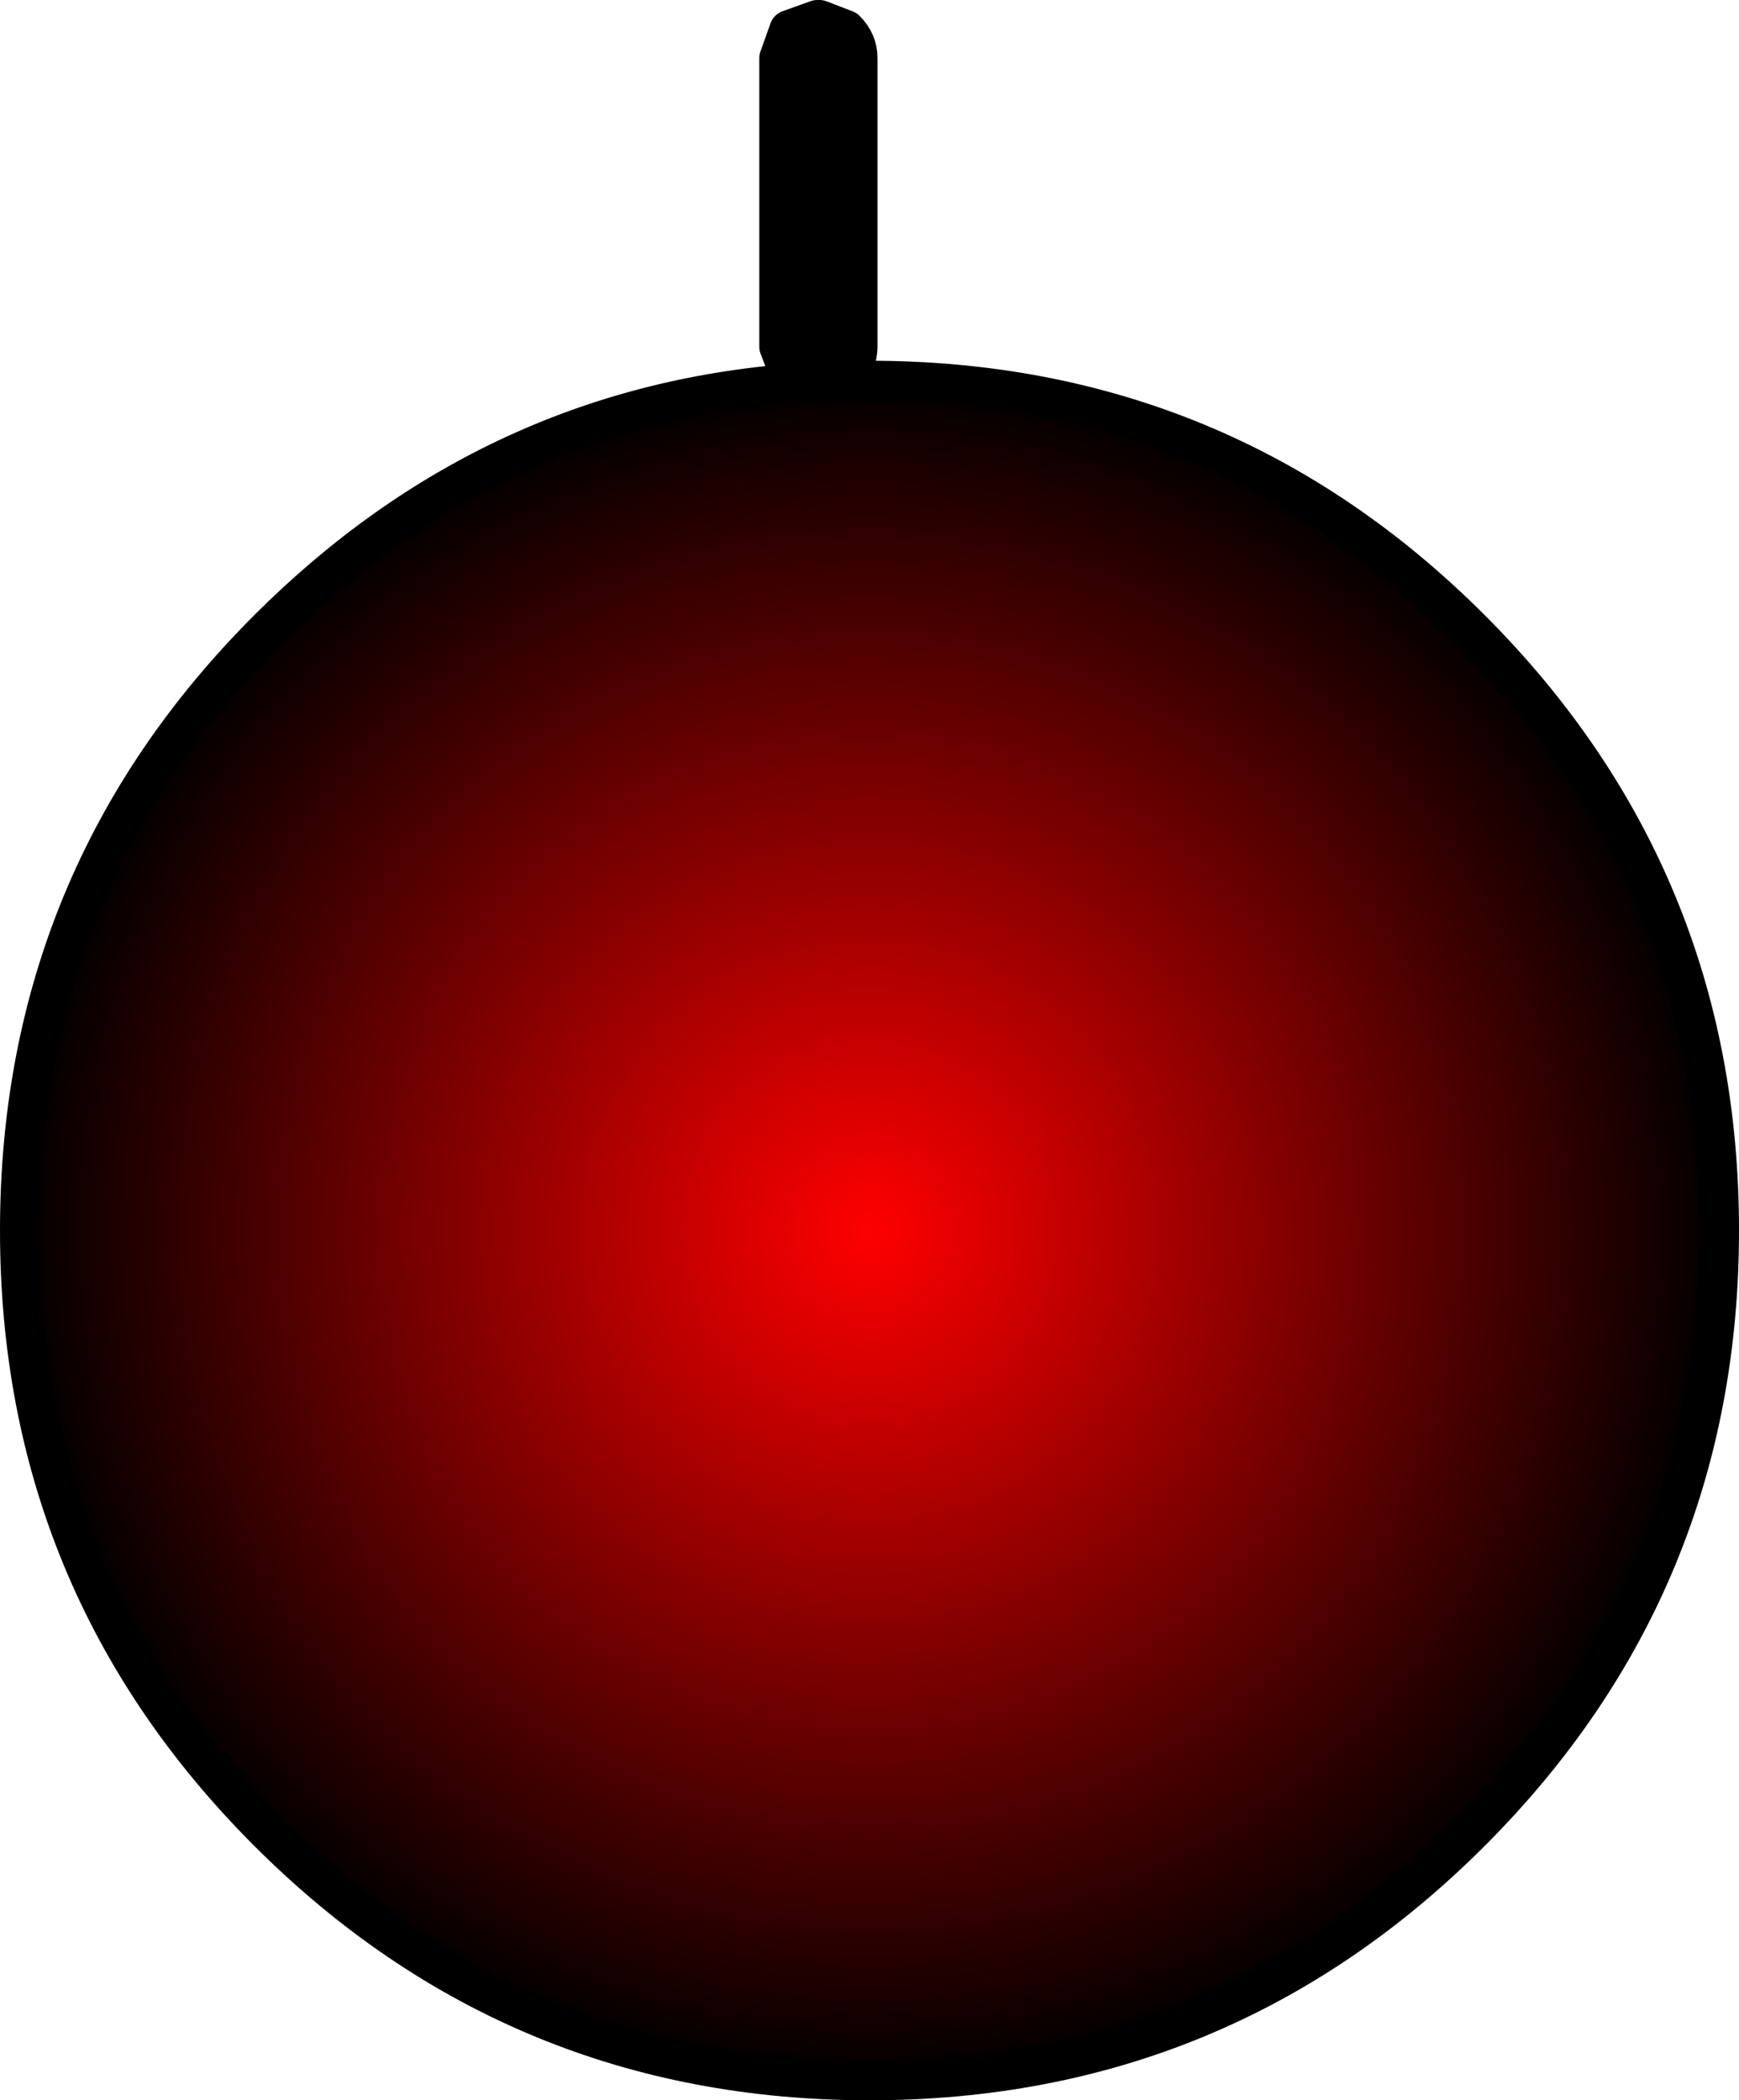
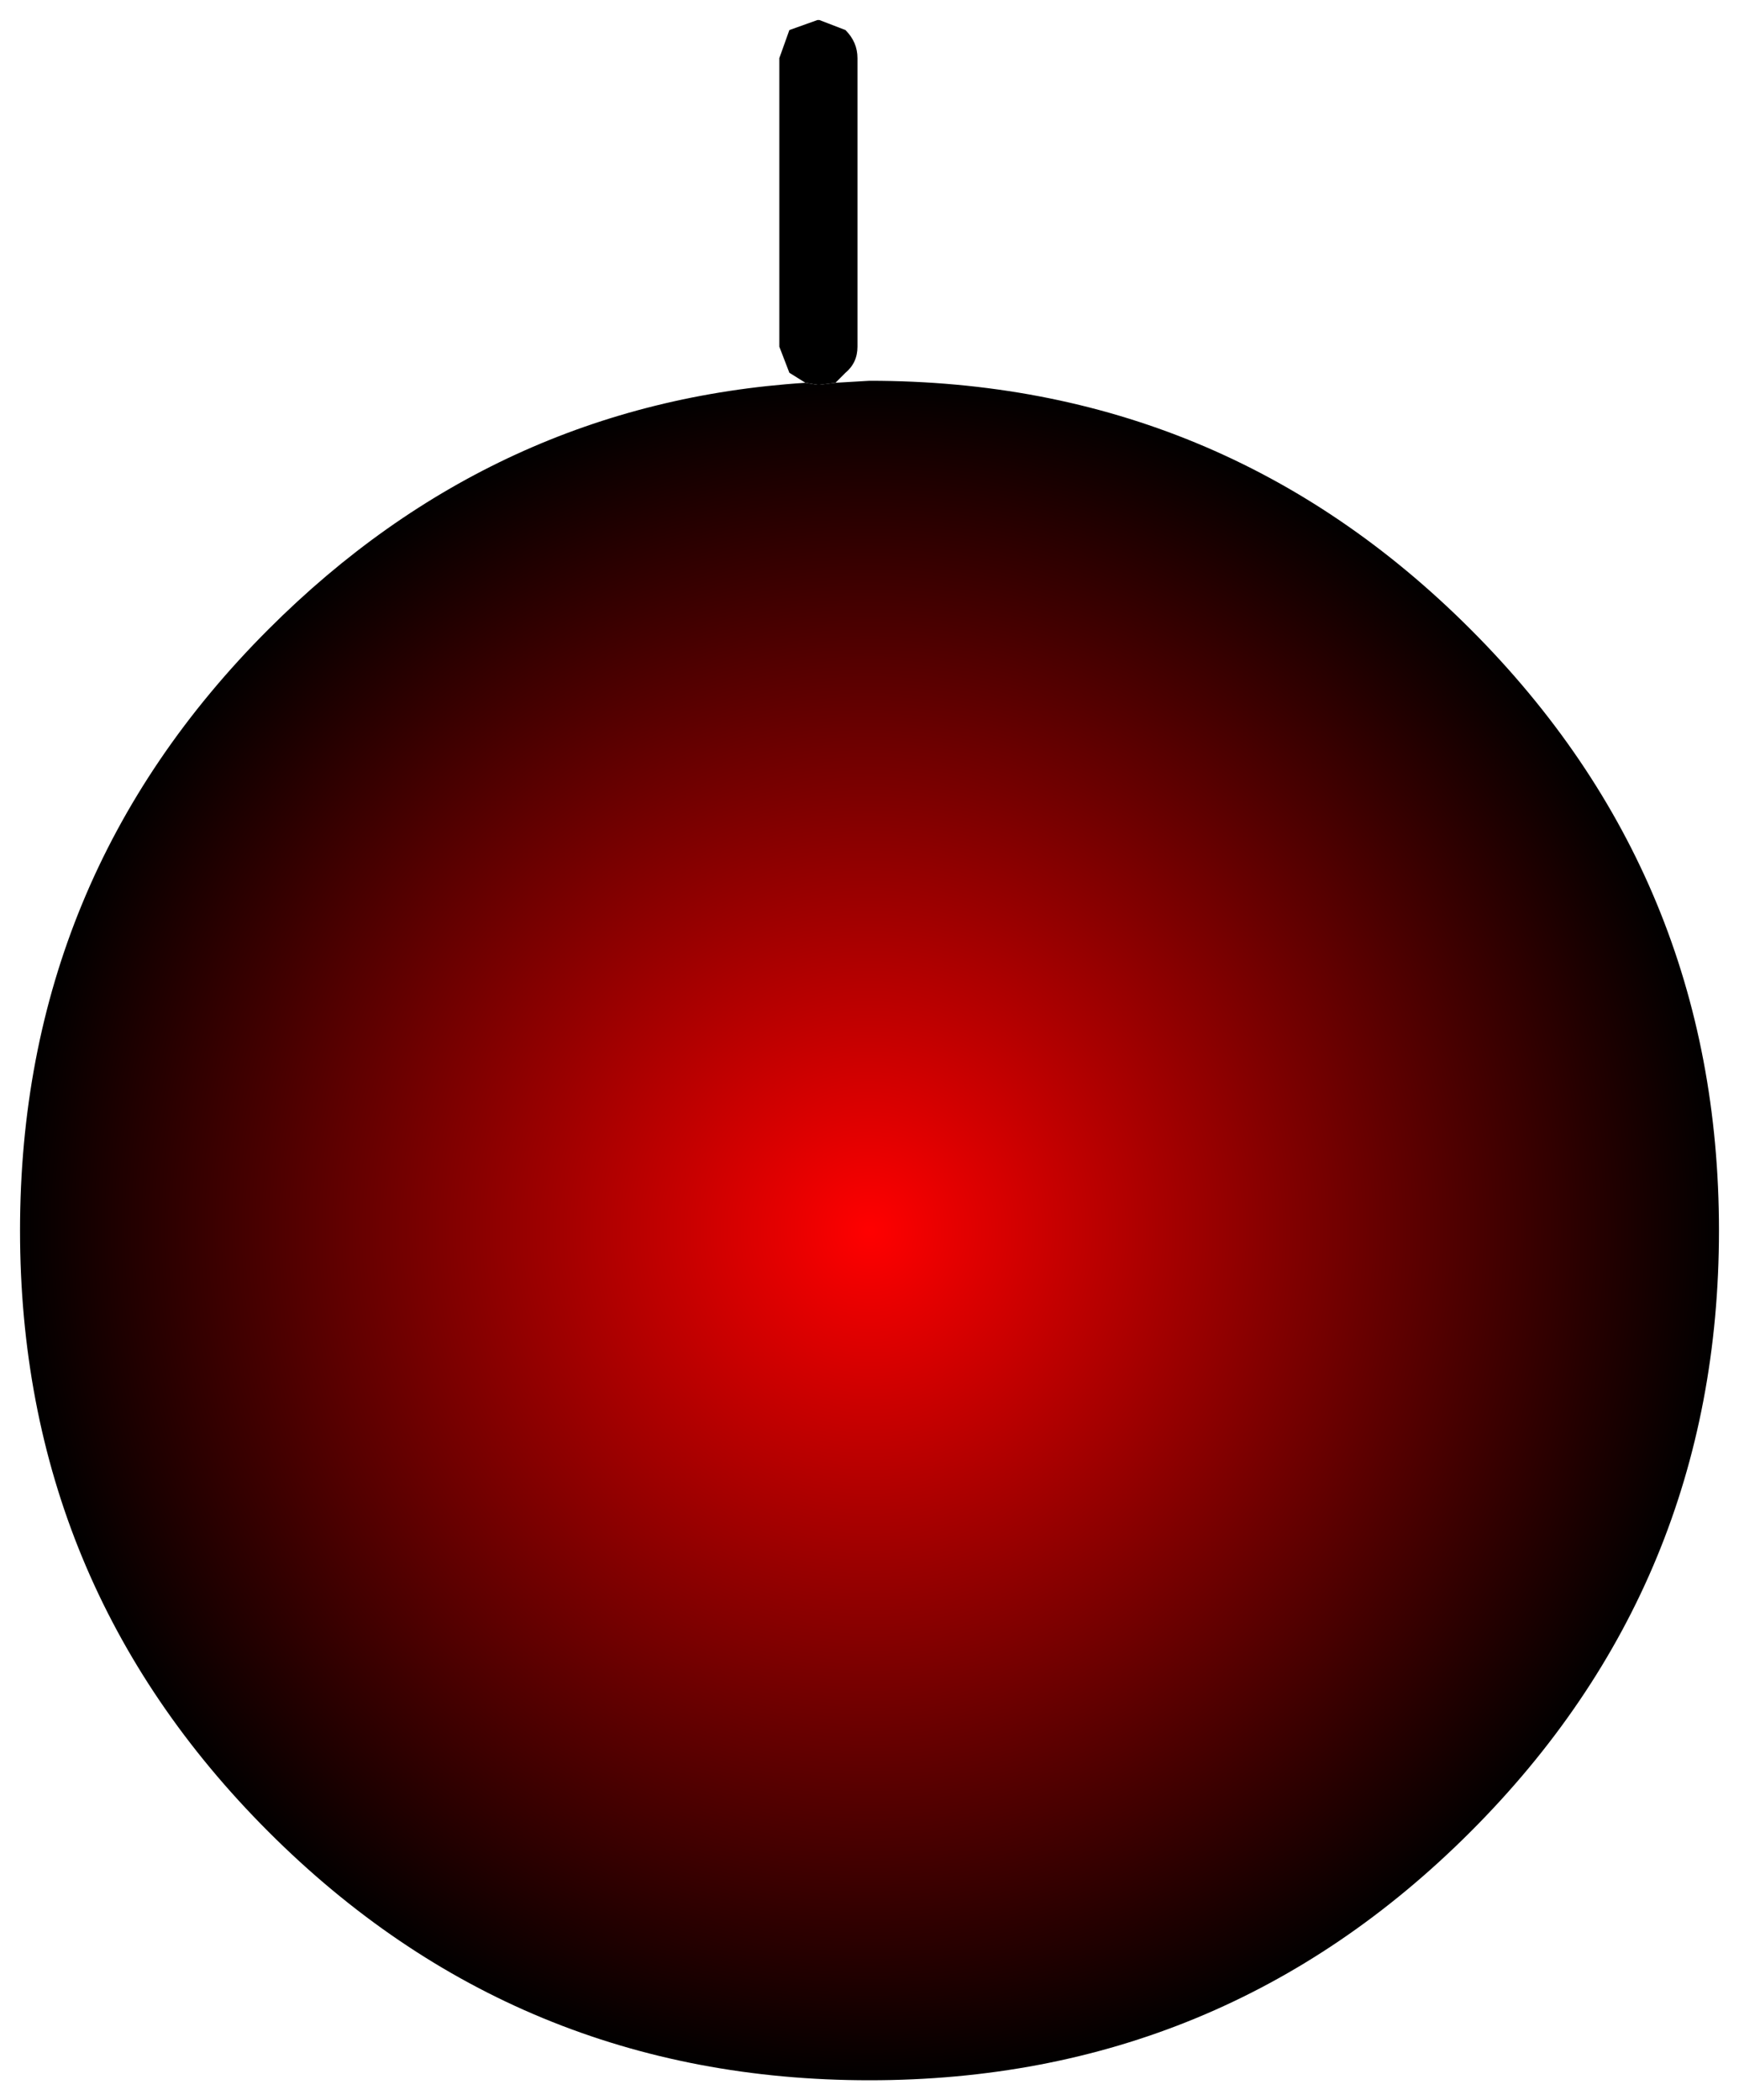
<svg xmlns="http://www.w3.org/2000/svg" height="52.4px" width="43.4px">
  <g transform="matrix(1.0, 0.0, 0.0, 1.0, 21.7, 26.2)">
    <path d="M-0.85 -16.65 L0.0 -16.7 Q8.8 -16.7 15.0 -10.5 21.2 -4.3 21.2 4.5 21.2 13.3 15.0 19.5 8.8 25.7 0.0 25.7 -8.8 25.7 -15.0 19.5 -21.2 13.3 -21.2 4.5 -21.2 -4.3 -15.0 -10.5 -9.35 -16.15 -1.6 -16.65 L-1.3 -16.6 -1.25 -16.6 -0.85 -16.65" fill="url(#gradient0)" fill-rule="evenodd" stroke="none" />
    <path d="M-1.6 -16.65 L-2.0 -16.9 -2.25 -17.55 -2.25 -24.75 -2.0 -25.45 -1.3 -25.7 -1.25 -25.7 -0.6 -25.45 Q-0.3 -25.15 -0.3 -24.75 L-0.3 -17.55 Q-0.3 -17.15 -0.6 -16.9 L-0.85 -16.65 -1.25 -16.6 -1.3 -16.6 -1.6 -16.65" fill="#000000" fill-rule="evenodd" stroke="none" />
-     <path d="M-0.85 -16.65 L0.0 -16.7 Q8.8 -16.7 15.0 -10.5 21.2 -4.3 21.2 4.5 21.2 13.3 15.0 19.5 8.8 25.7 0.0 25.7 -8.8 25.7 -15.0 19.5 -21.2 13.3 -21.2 4.5 -21.2 -4.3 -15.0 -10.5 -9.35 -16.15 -1.6 -16.65 L-2.0 -16.9 -2.25 -17.55 -2.25 -24.75 -2.0 -25.45 -1.3 -25.7 -1.25 -25.7 -0.6 -25.45 Q-0.3 -25.15 -0.3 -24.75 L-0.3 -17.55 Q-0.3 -17.15 -0.6 -16.9 L-0.85 -16.65 -1.25 -16.6 -1.3 -16.6 -1.6 -16.65" fill="none" stroke="#000000" stroke-linecap="round" stroke-linejoin="round" stroke-width="1.0" />
  </g>
  <defs>
    <radialGradient cx="0" cy="0" gradientTransform="matrix(0.026, 0.0, 0.0, 0.026, 0.0, 4.5)" gradientUnits="userSpaceOnUse" id="gradient0" r="819.2" spreadMethod="pad">
      <stop offset="0.0" stop-color="#ff0000" />
      <stop offset="1.0" stop-color="#000000" />
    </radialGradient>
  </defs>
</svg>